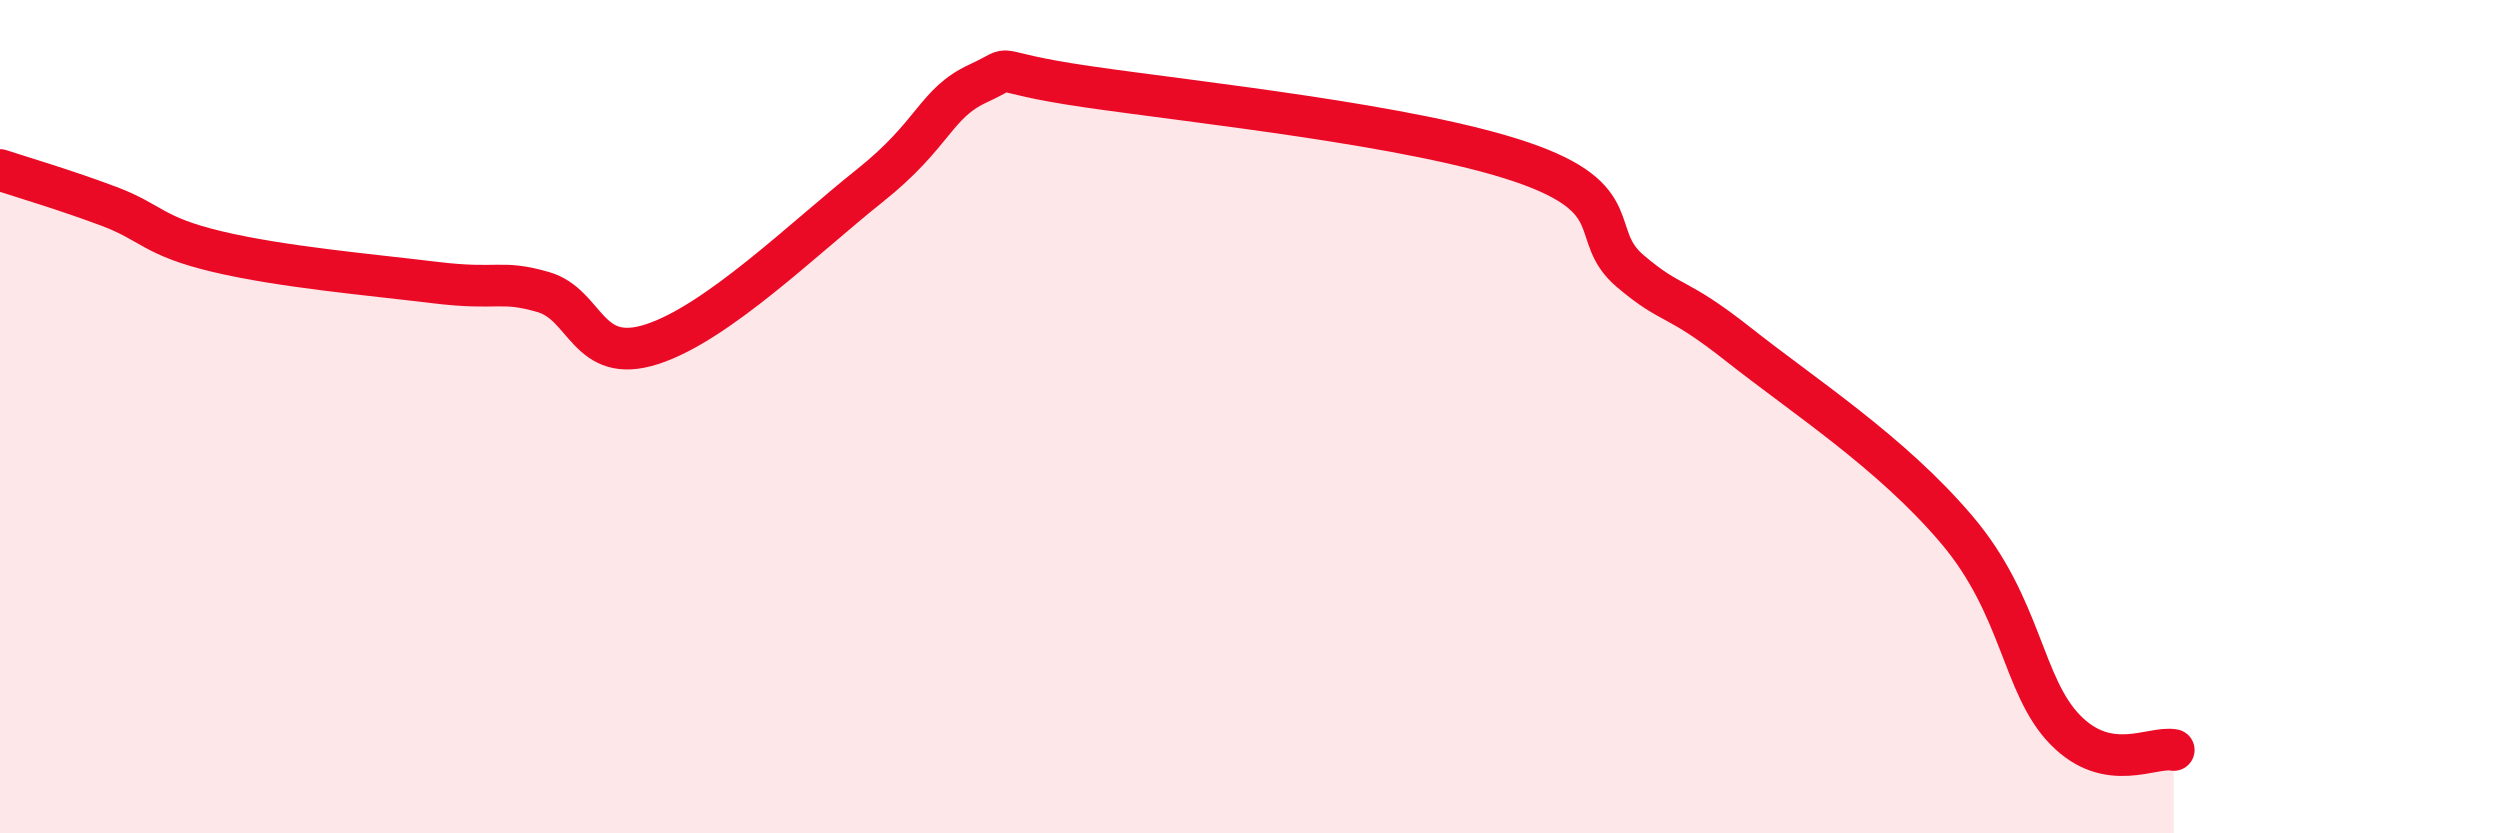
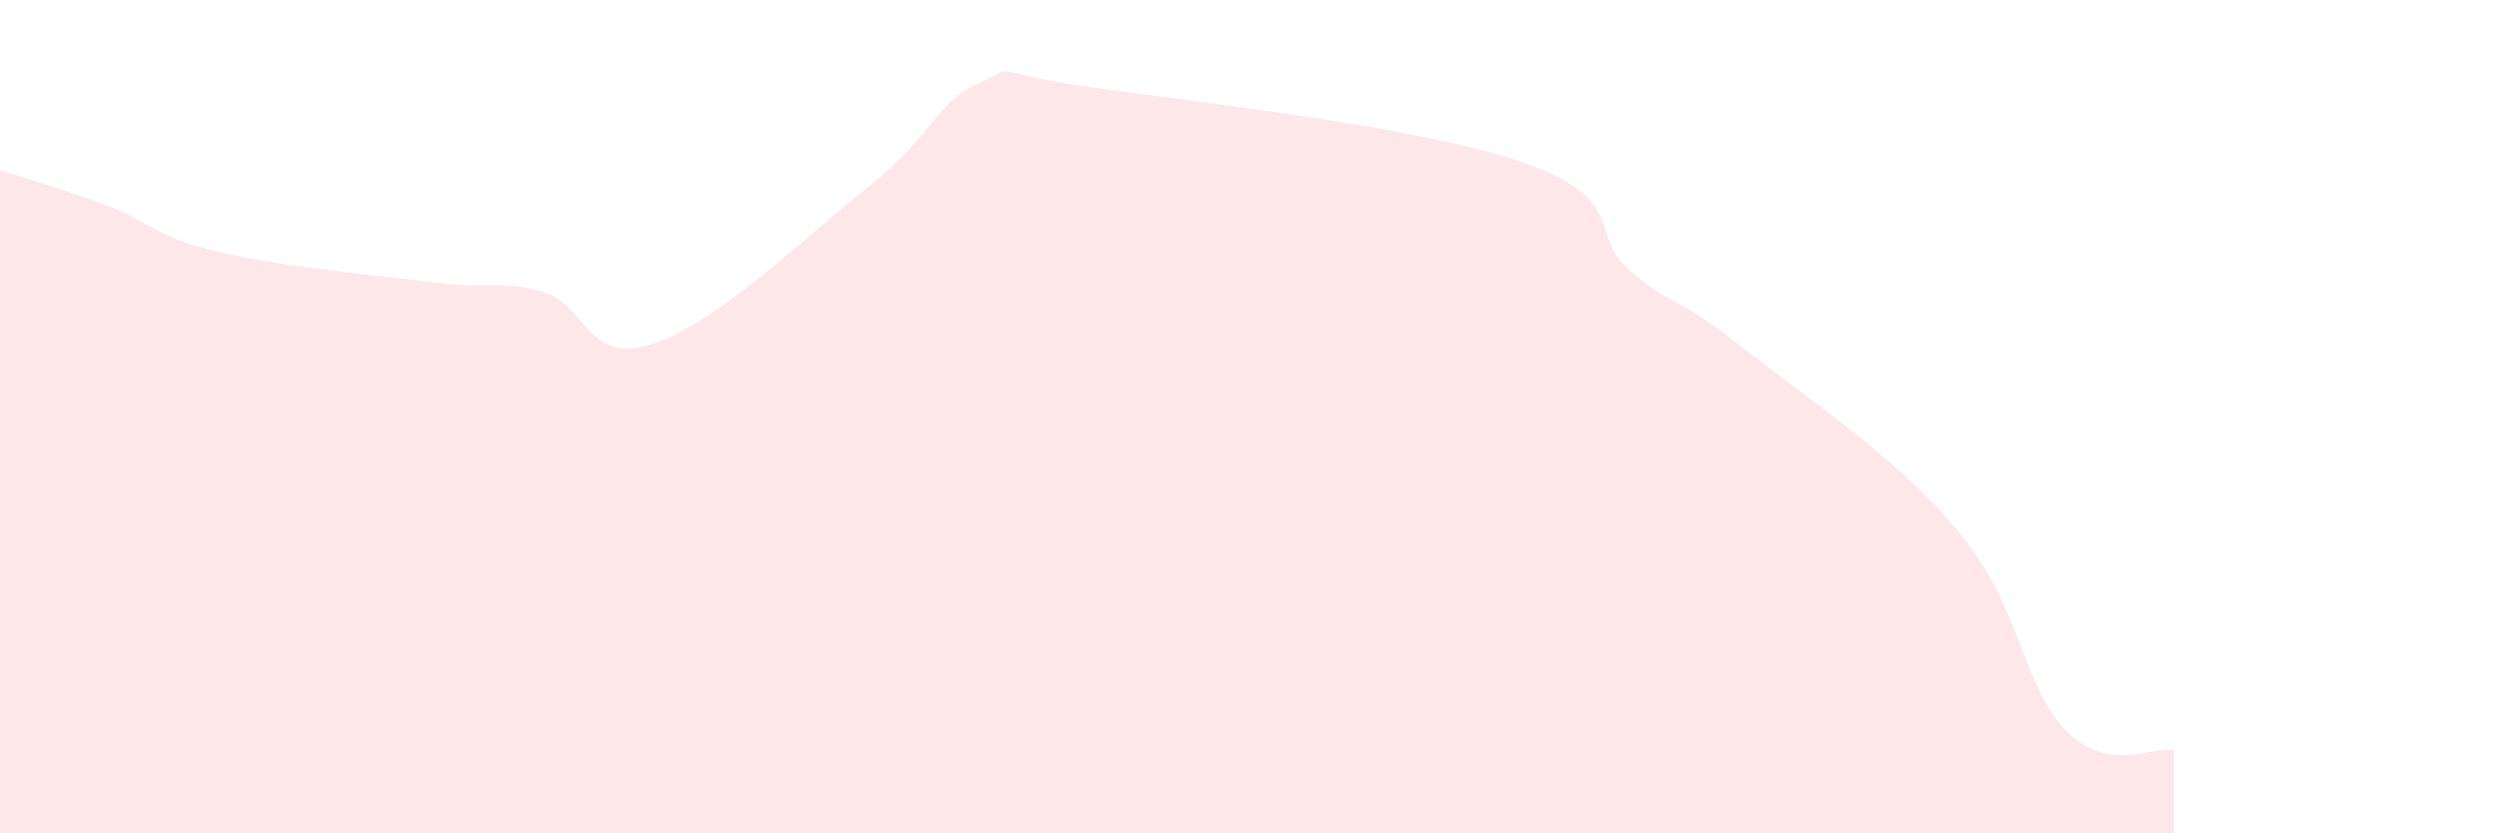
<svg xmlns="http://www.w3.org/2000/svg" width="60" height="20" viewBox="0 0 60 20">
  <path d="M 0,4.08 C 0.52,4.25 1.57,4.56 2.61,4.95 C 3.65,5.34 3.66,5.67 5.22,6.04 C 6.78,6.41 8.87,6.59 10.43,6.78 C 11.99,6.97 12,6.71 13.04,7.01 C 14.08,7.31 14.08,8.77 15.65,8.26 C 17.22,7.75 19.3,5.71 20.87,4.46 C 22.44,3.21 22.44,2.48 23.48,2 C 24.52,1.52 23.48,1.7 26.09,2.08 C 28.7,2.46 33.91,3 36.52,3.89 C 39.13,4.78 38.09,5.63 39.13,6.51 C 40.17,7.39 40.17,7.04 41.74,8.28 C 43.31,9.52 45.39,10.86 46.96,12.71 C 48.53,14.56 48.53,16.46 49.57,17.52 C 50.61,18.58 51.65,17.9 52.17,18L52.17 20L0 20Z" fill="#EB0A25" opacity="0.1" stroke-linecap="round" stroke-linejoin="round" />
-   <path d="M 0,4.08 C 0.52,4.25 1.57,4.56 2.61,4.95 C 3.65,5.34 3.66,5.67 5.22,6.04 C 6.78,6.41 8.87,6.59 10.43,6.78 C 11.99,6.97 12,6.71 13.04,7.01 C 14.08,7.31 14.08,8.77 15.65,8.26 C 17.22,7.75 19.3,5.71 20.87,4.46 C 22.44,3.21 22.44,2.48 23.48,2 C 24.52,1.52 23.48,1.7 26.09,2.08 C 28.7,2.46 33.91,3 36.52,3.89 C 39.13,4.78 38.09,5.63 39.13,6.51 C 40.17,7.39 40.17,7.04 41.74,8.28 C 43.31,9.52 45.39,10.86 46.96,12.71 C 48.53,14.56 48.53,16.46 49.57,17.52 C 50.61,18.58 51.65,17.9 52.17,18" stroke="#EB0A25" stroke-width="1" fill="none" stroke-linecap="round" stroke-linejoin="round" />
</svg>